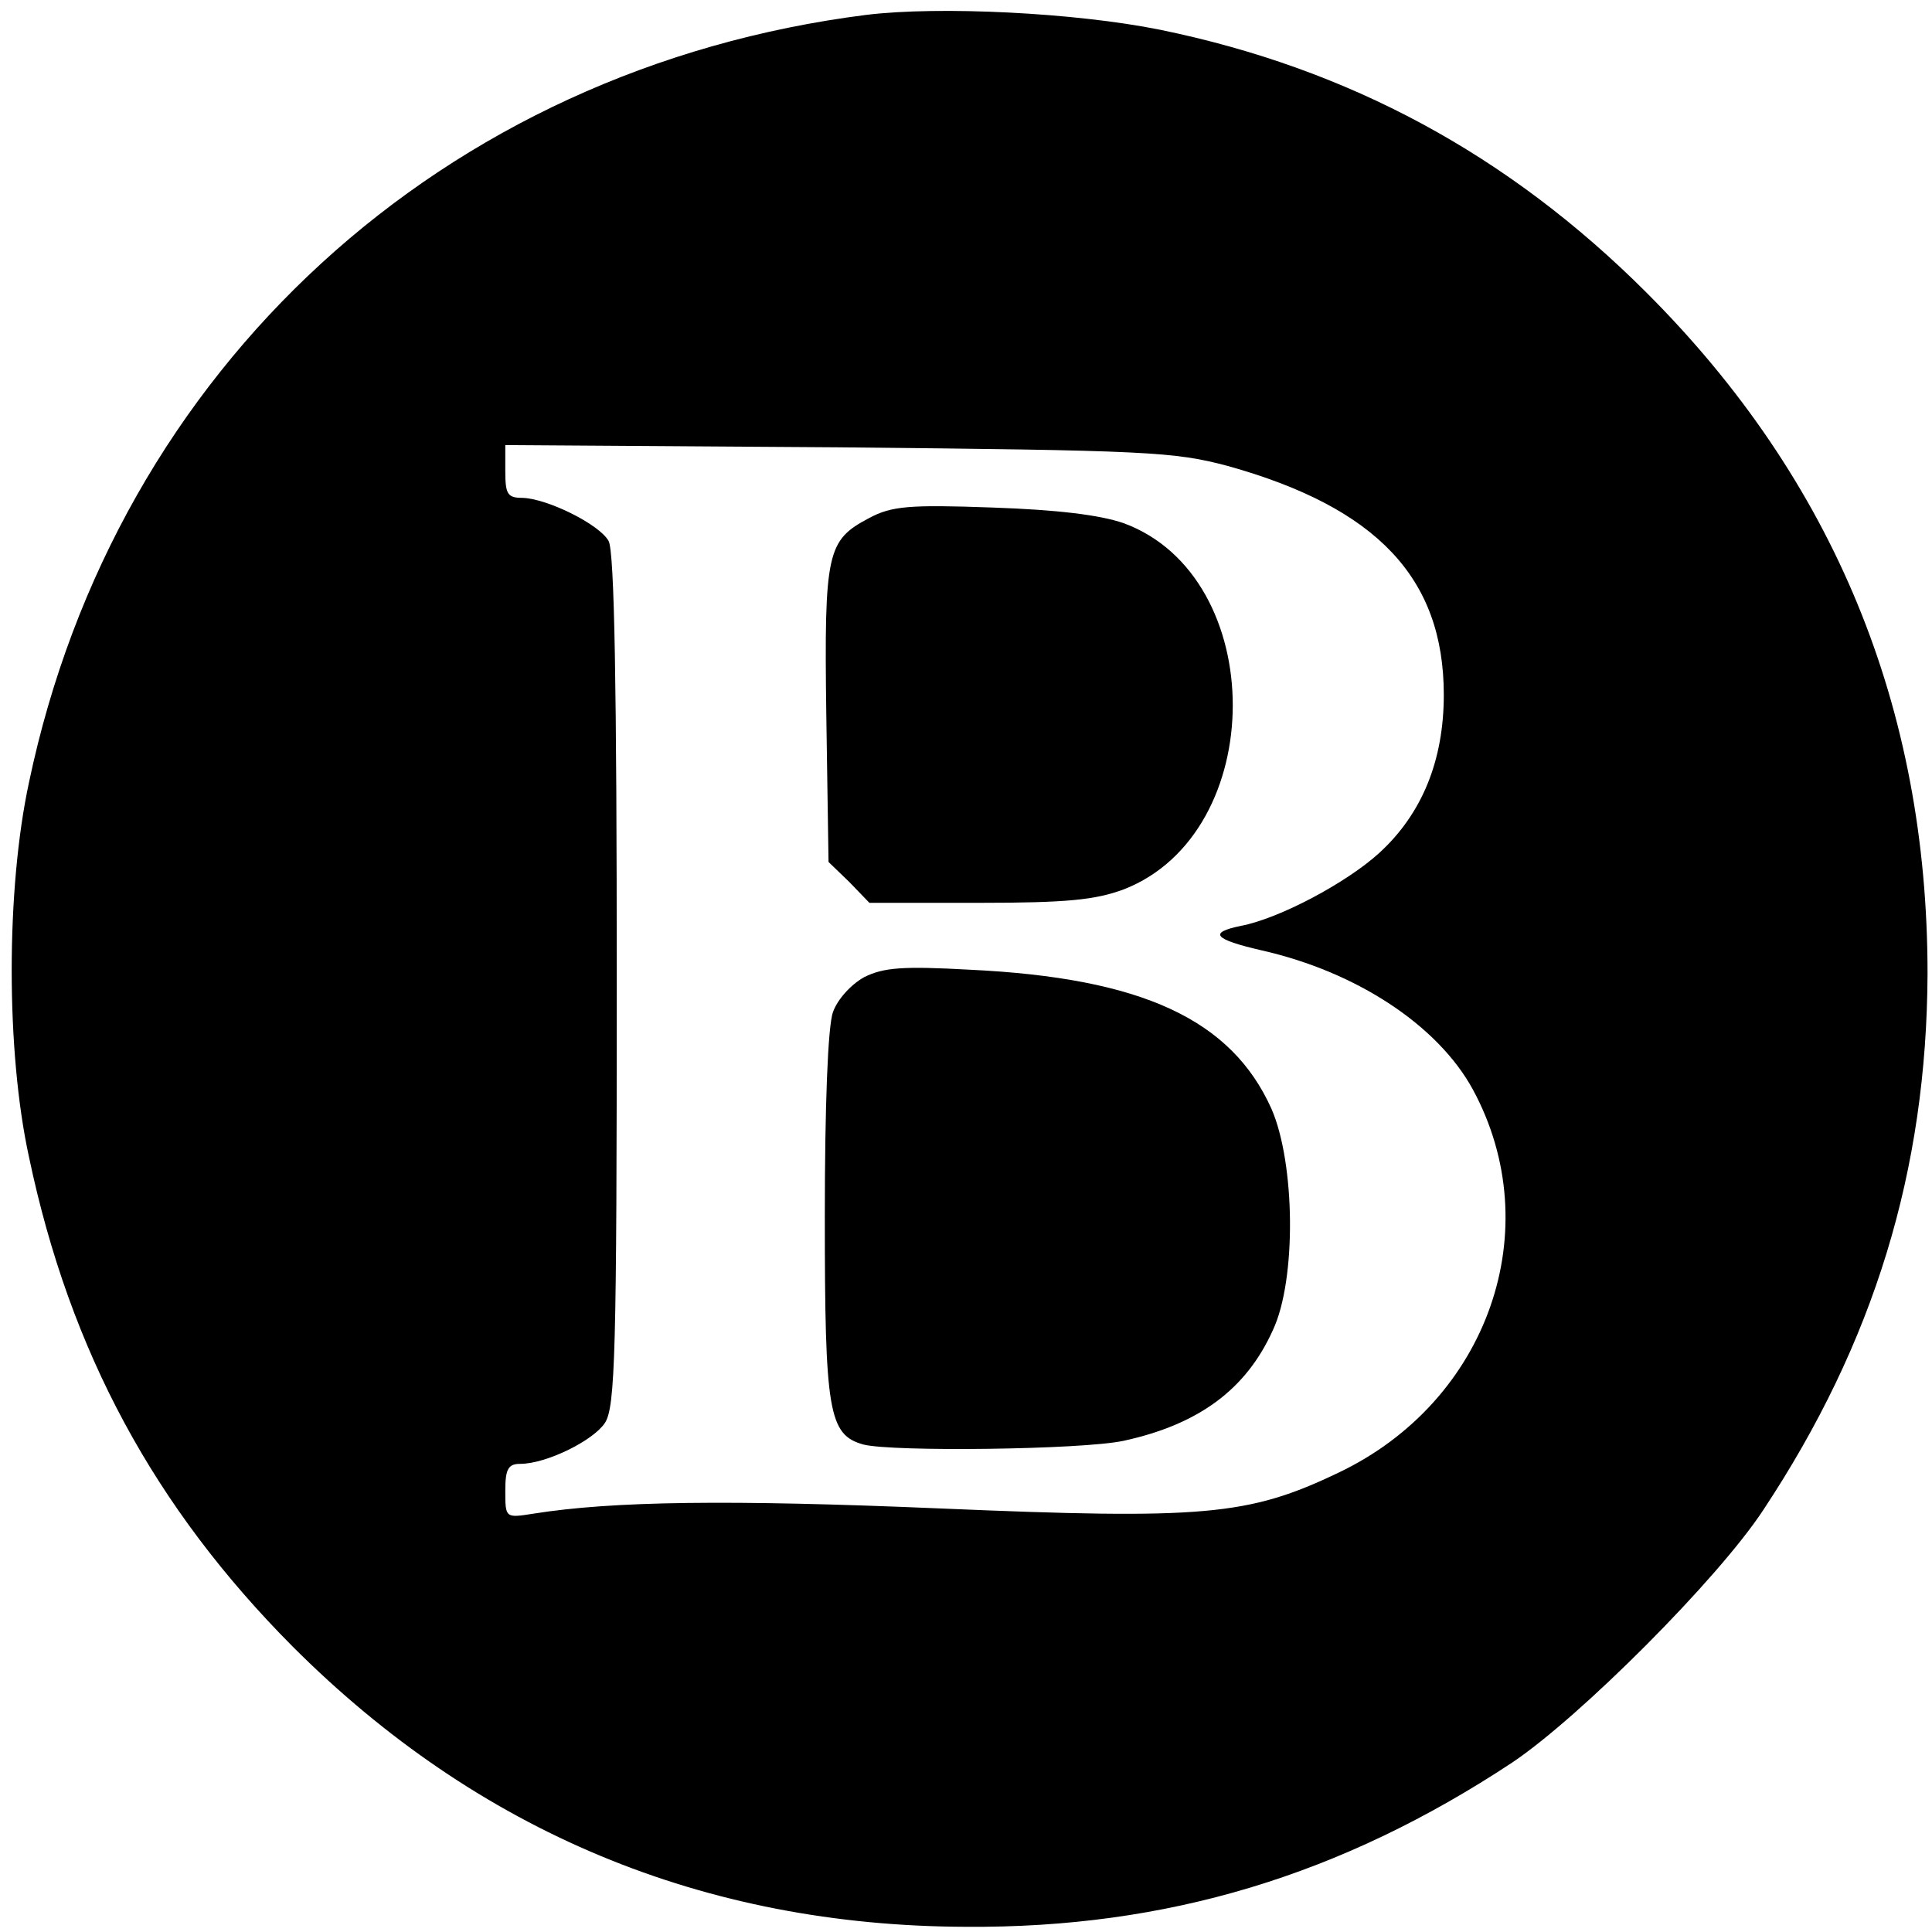
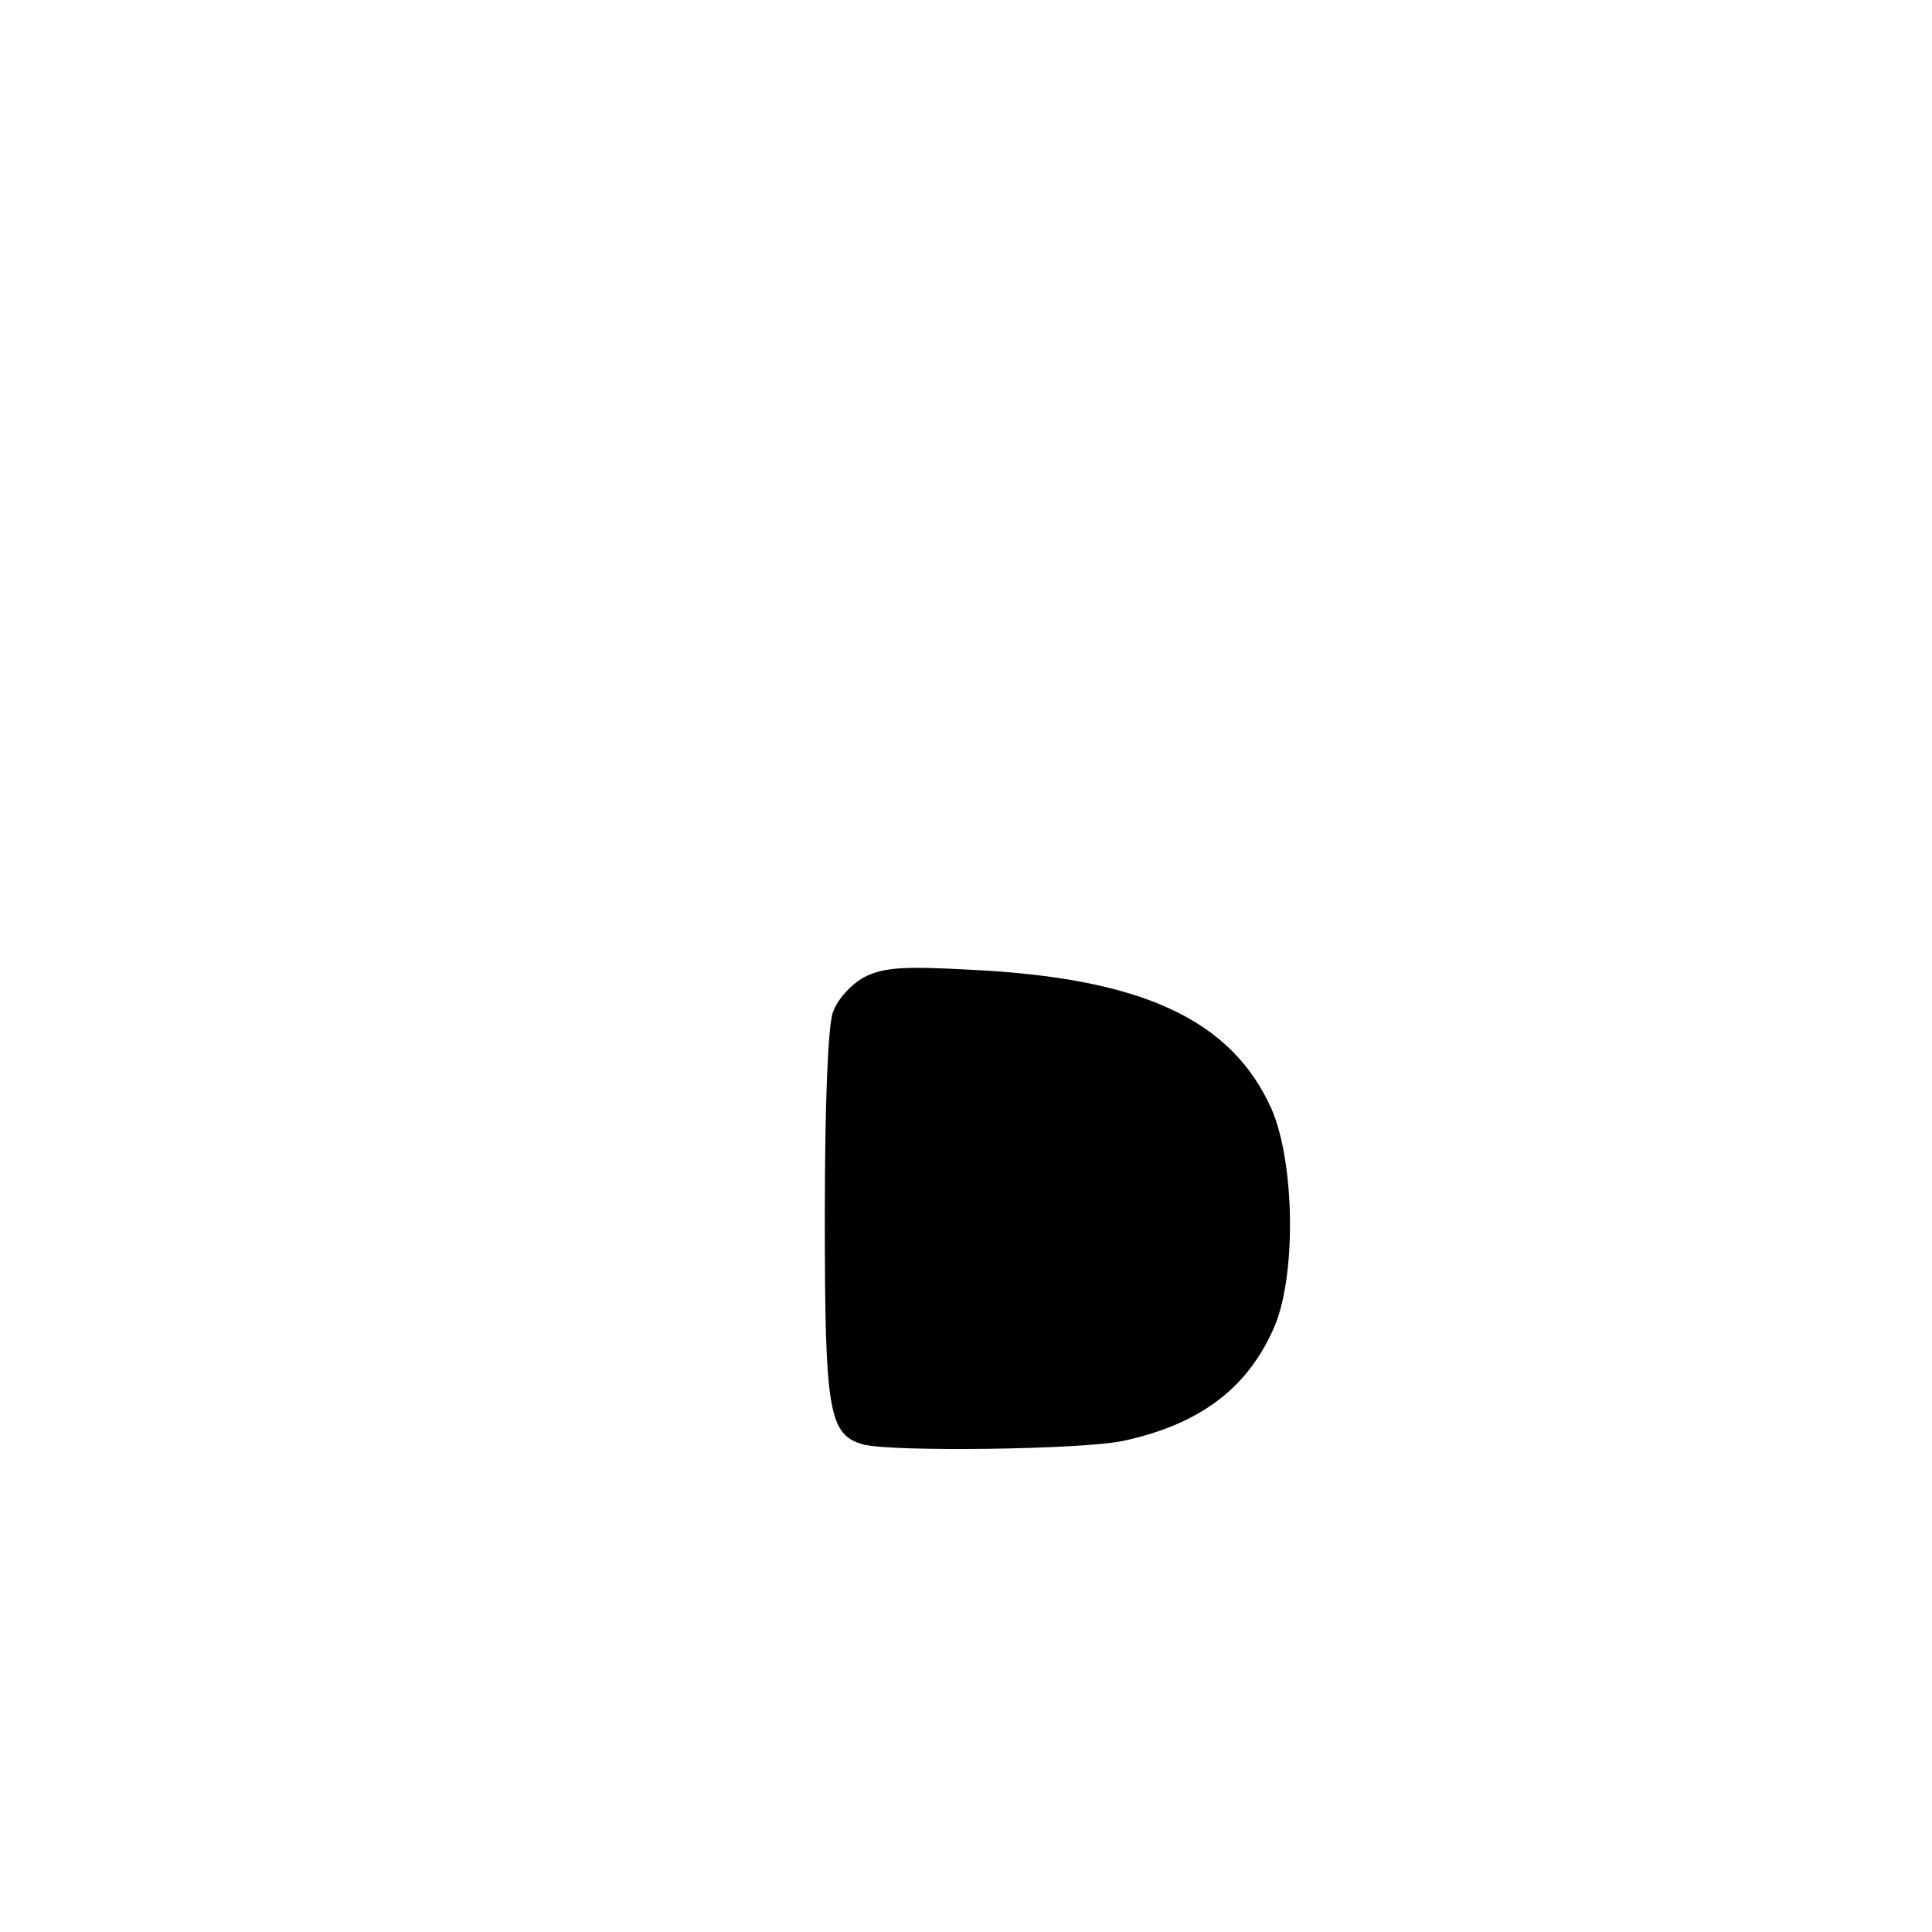
<svg xmlns="http://www.w3.org/2000/svg" version="1.0" width="260pt" height="260pt" viewBox="0 0 260 260" preserveAspectRatio="xMidYMid meet">
  <g transform="translate(0,260) scale(0.1,-0.1)" fill="#000000" stroke="none">
-     <path d="M1166 2580 c-570 -72 -1010 -475 -1127 -1033 -31 -144 -31 -362 0 -504 55 -262 169 -472 355 -659 249 -249 553 -376 906 -377 270 -2 505 69 735 221 91 61 277 247 338 340 149 225 220 457 221 722 0 358 -126 664 -378 916 -186 186 -401 302 -655 354 -114 23 -297 32 -395 20z m486 -607 c201 -56 291 -151 291 -308 0 -88 -29 -160 -87 -213 -44 -40 -134 -88 -186 -98 -44 -9 -37 -18 28 -33 128 -29 237 -101 284 -187 102 -188 21 -420 -181 -516 -121 -58 -182 -63 -536 -48 -283 12 -440 10 -547 -7 -38 -6 -38 -6 -38 31 0 29 4 36 20 36 35 0 98 31 114 55 14 21 16 95 16 595 0 390 -3 578 -11 592 -12 22 -82 57 -116 58 -20 0 -23 5 -23 36 l0 35 448 -3 c418 -4 452 -6 524 -25z" />
-     <path d="M1170 1903 c-57 -30 -61 -45 -58 -265 l3 -198 28 -27 27 -28 148 0 c118 0 156 4 194 18 196 76 196 421 0 493 -32 11 -89 18 -177 21 -111 4 -135 2 -165 -14z" />
    <path d="M1163 1285 c-18 -10 -36 -30 -42 -47 -7 -19 -11 -128 -11 -275 0 -263 5 -294 52 -307 39 -10 294 -7 350 5 101 22 165 69 201 149 32 68 30 225 -2 298 -54 120 -174 176 -406 187 -90 5 -116 3 -142 -10z" />
  </g>
</svg>